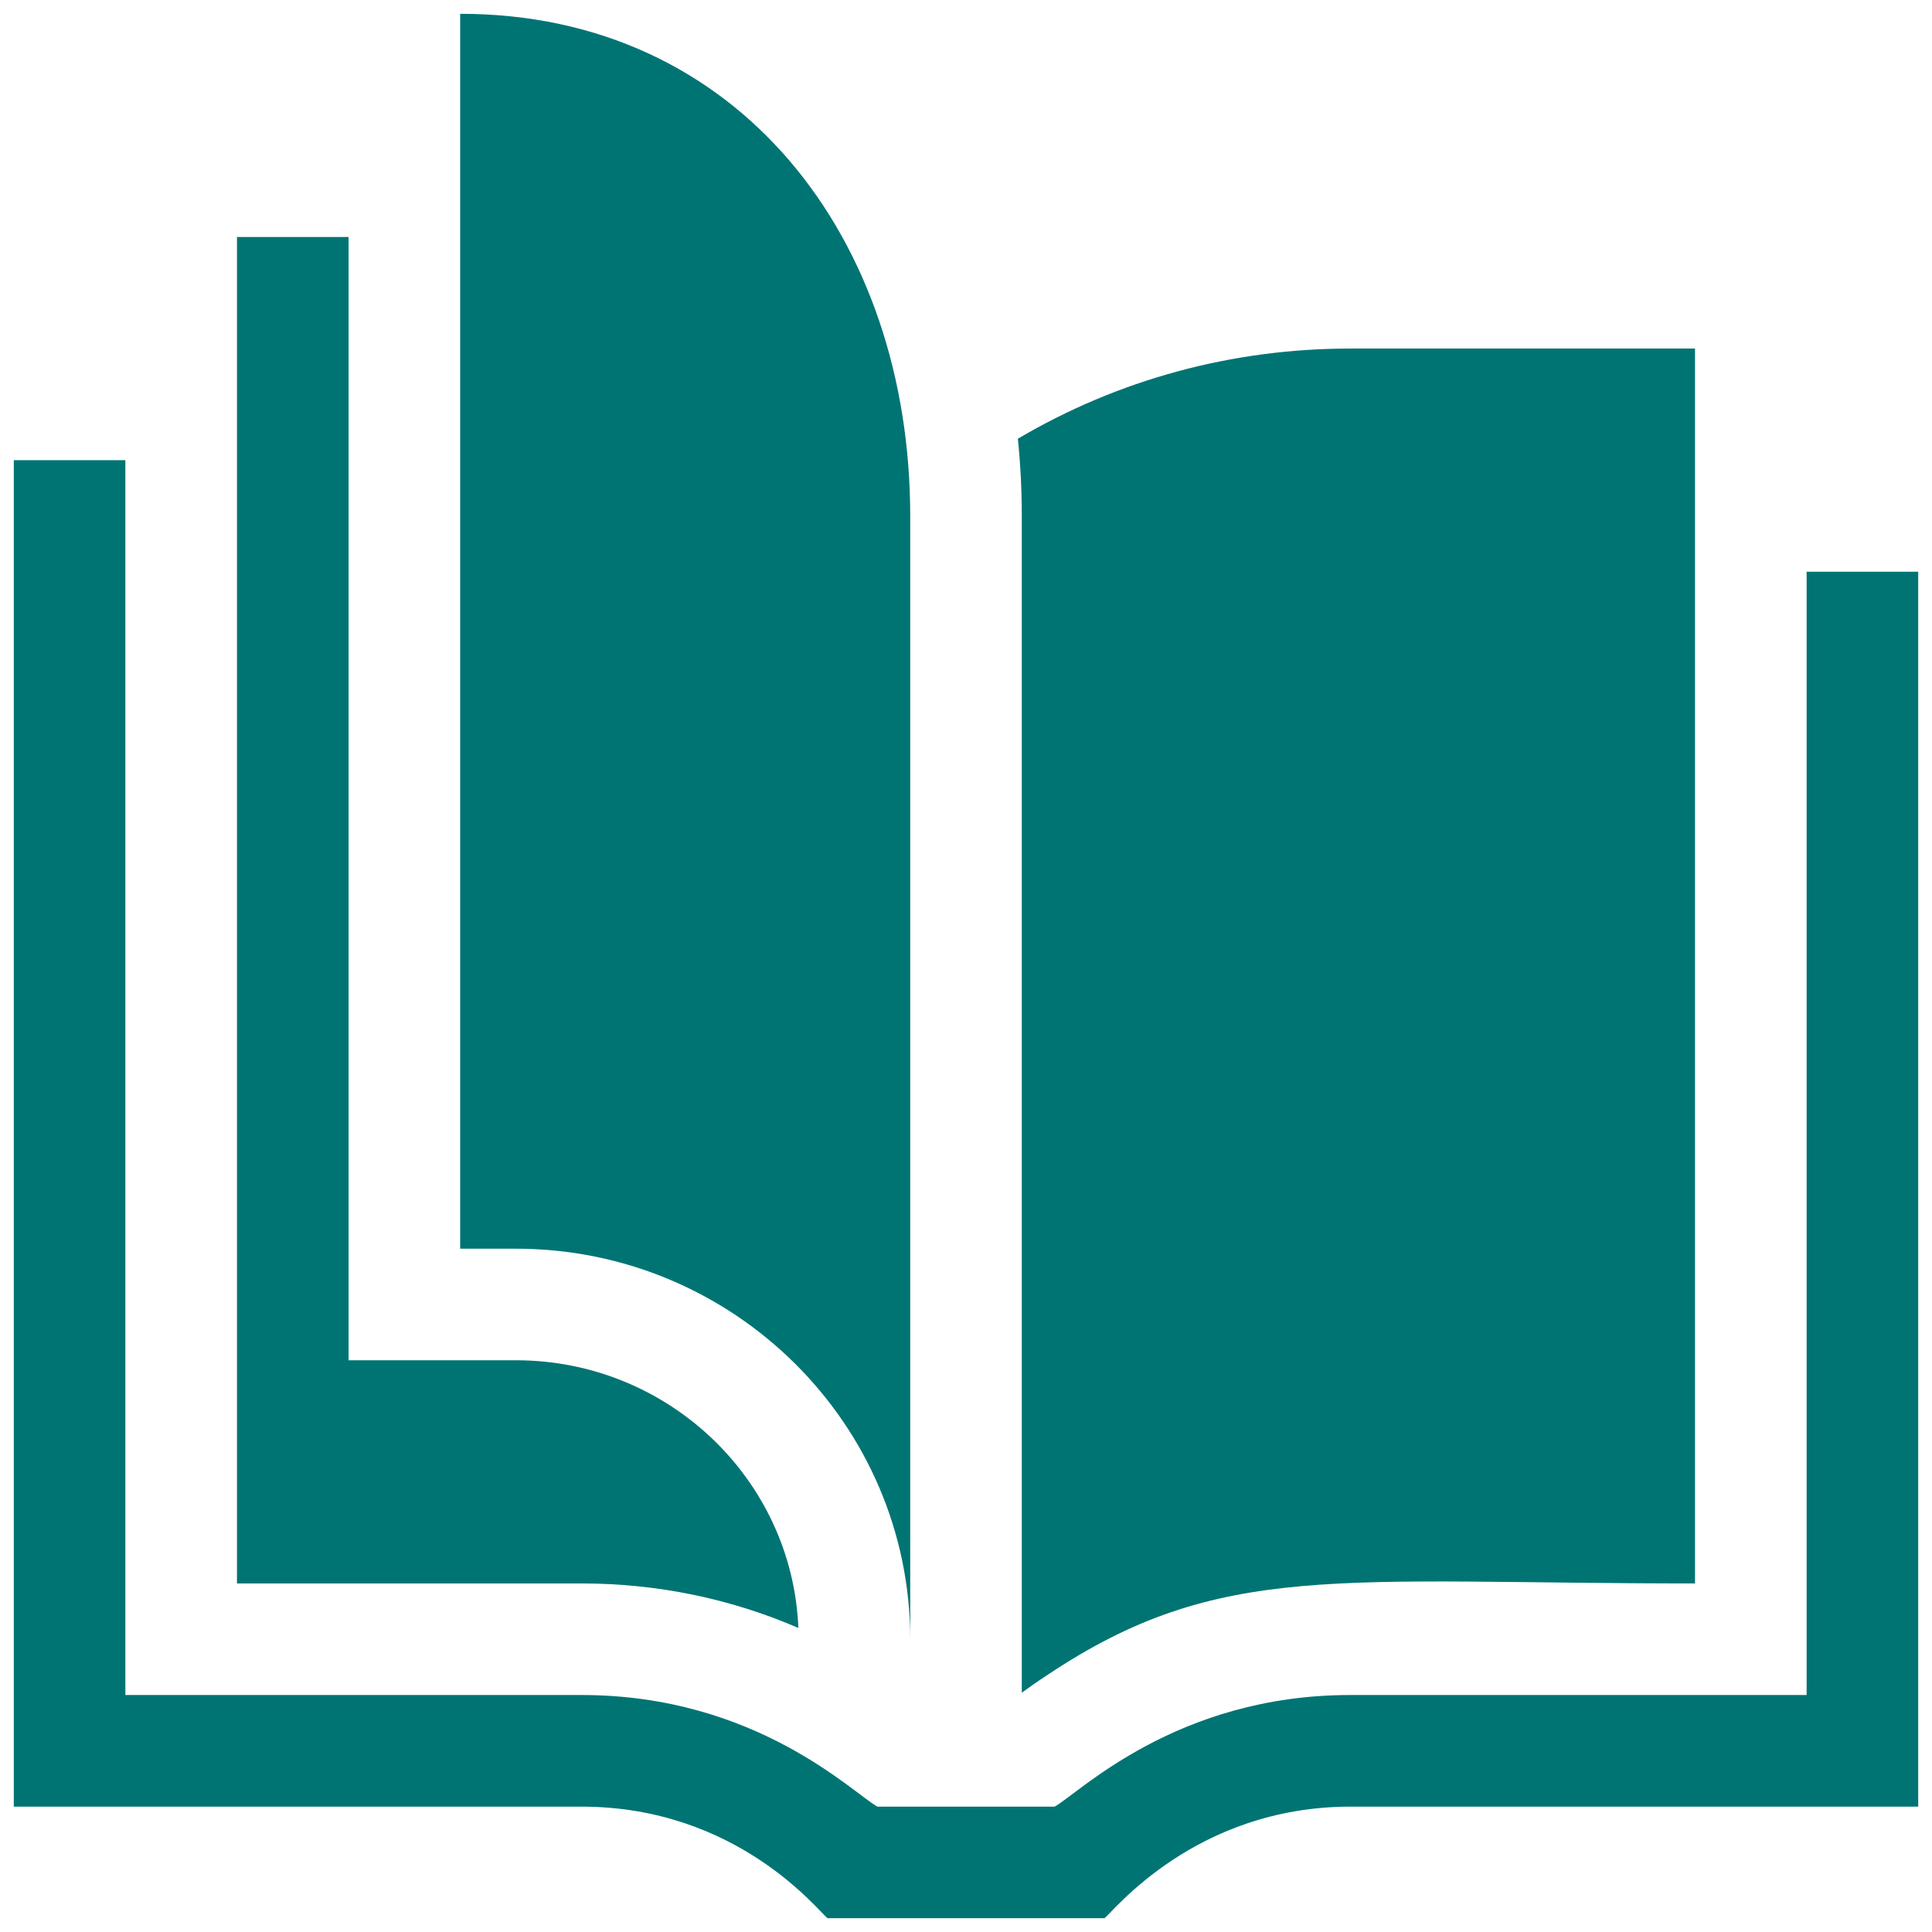
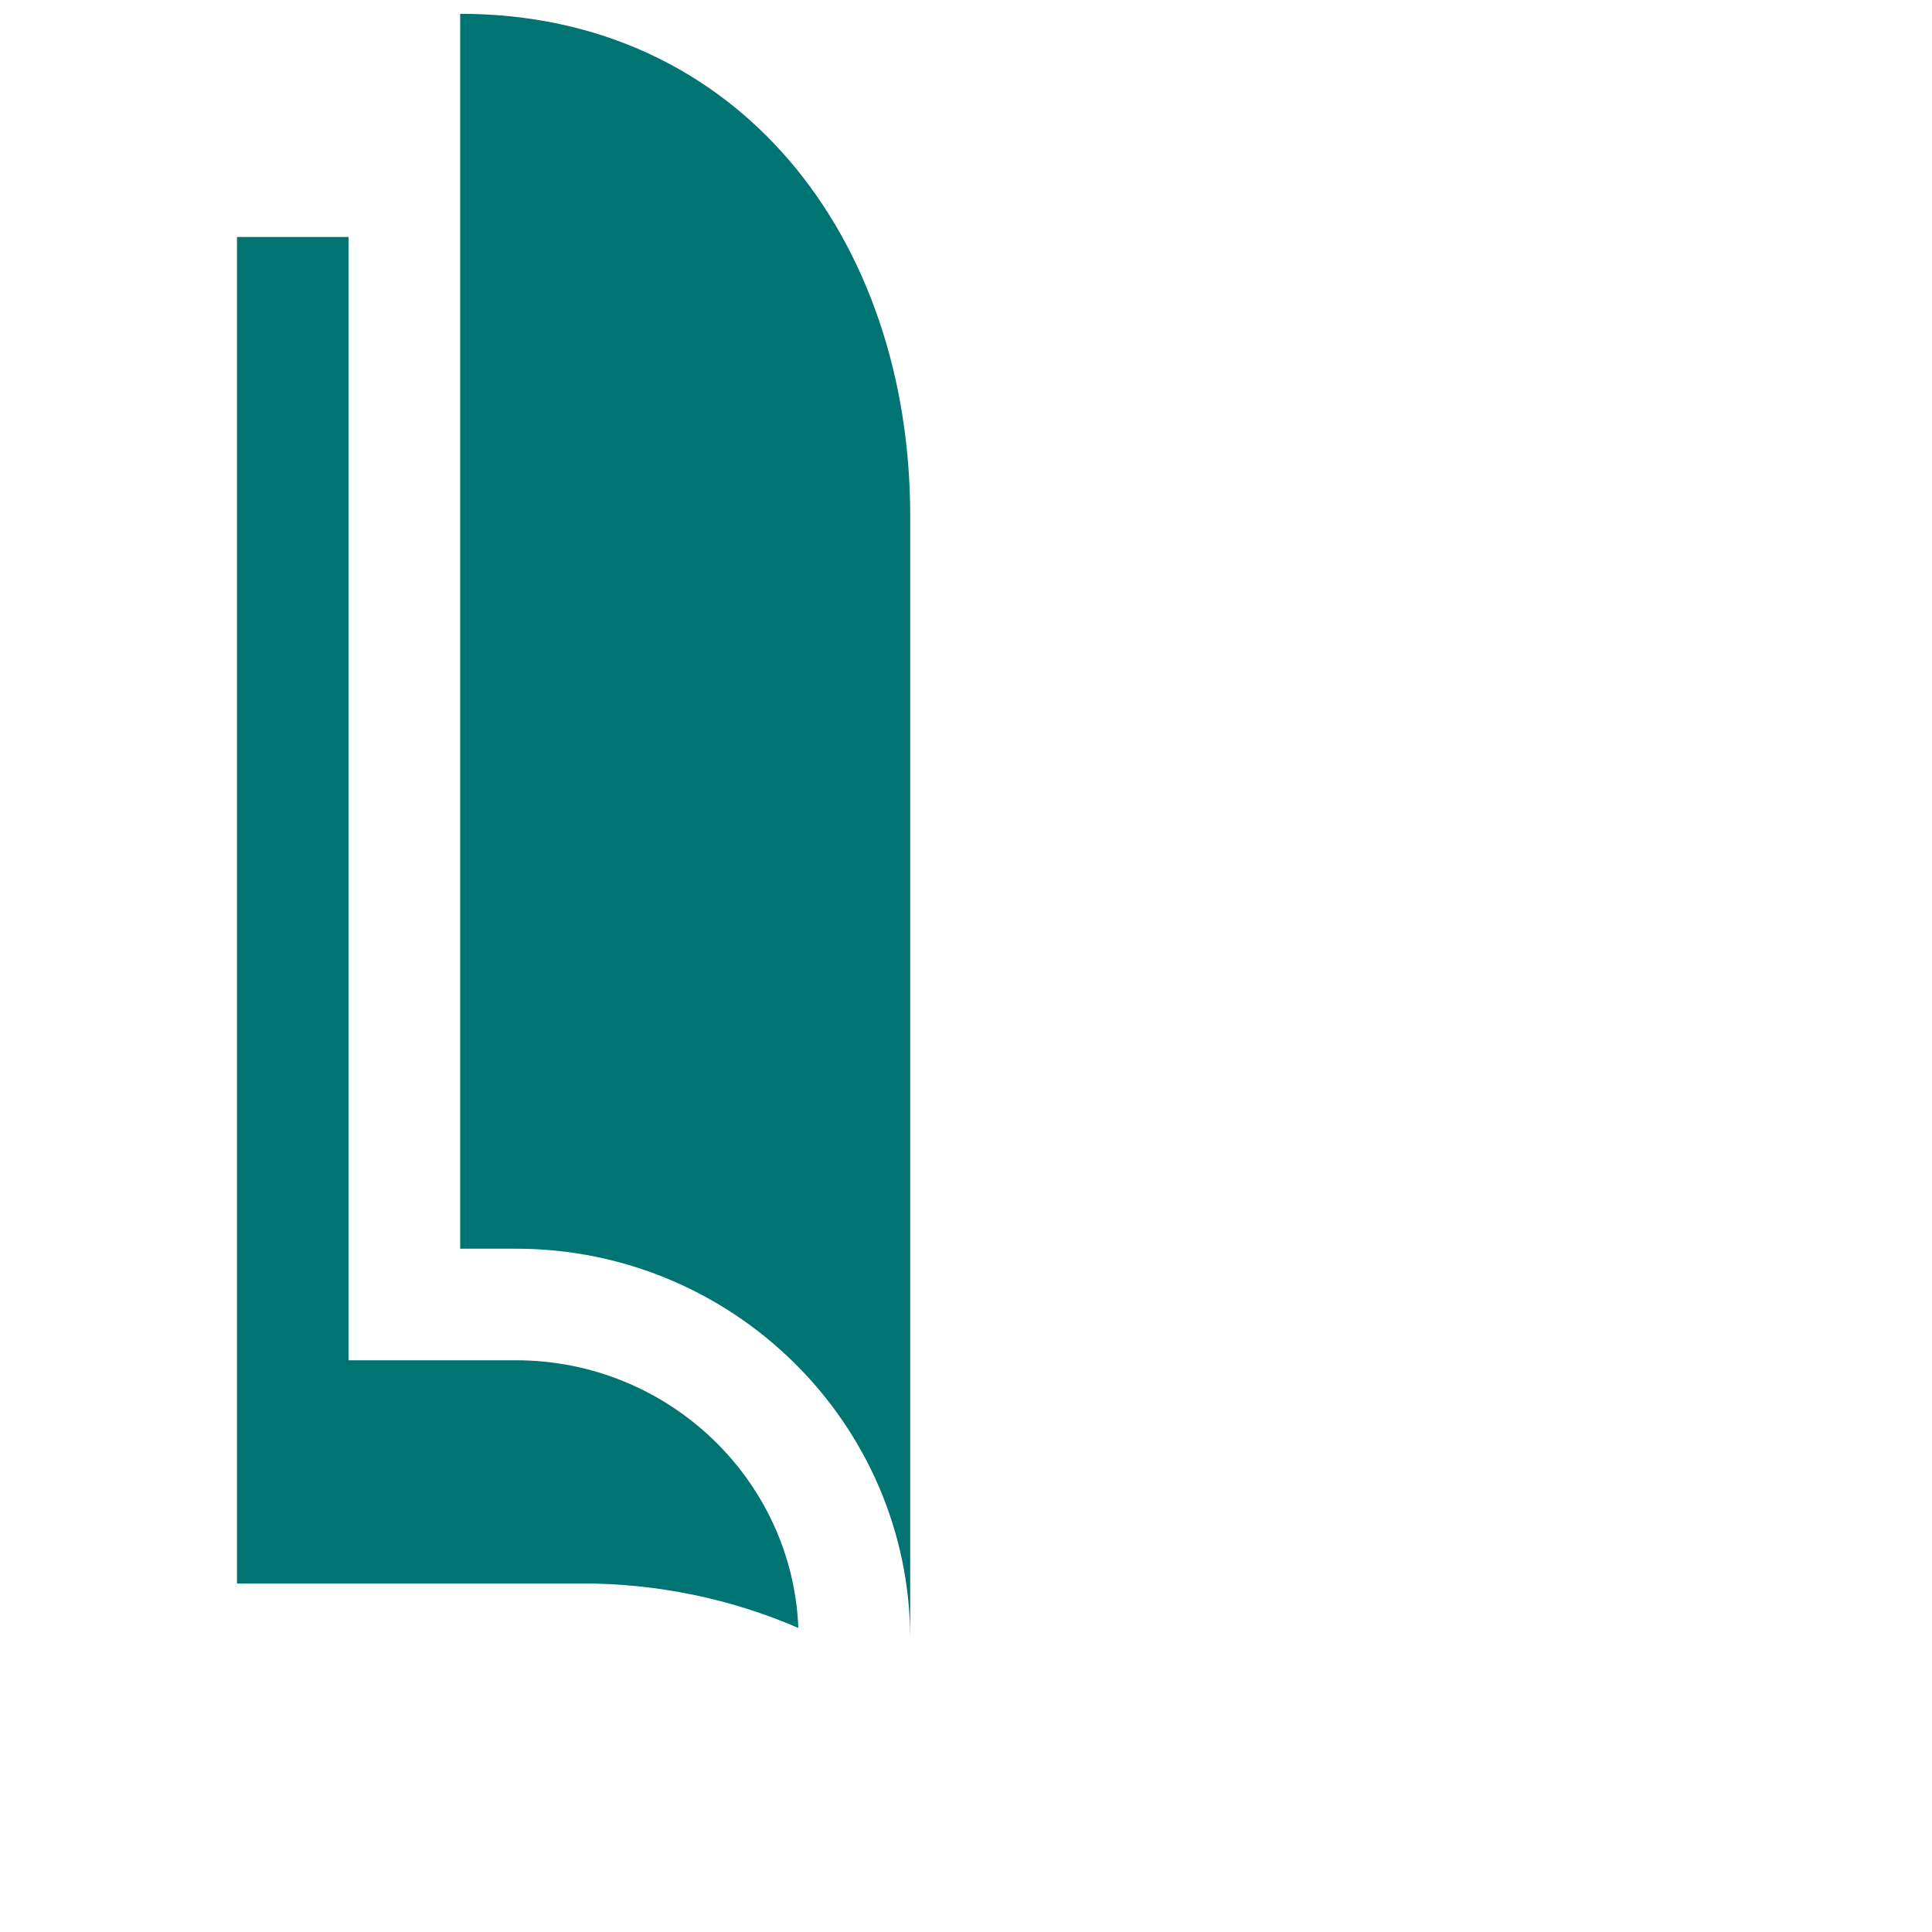
<svg xmlns="http://www.w3.org/2000/svg" width="56" height="56" viewBox="0 0 56 56" fill="none">
  <g id="Group">
-     <path id="Vector" d="M55.6 16.572V52.366H39.151C34.631 52.366 32.254 55.431 32.012 55.6H23.988C23.743 55.428 21.399 52.366 16.849 52.366H0.4V13.338H3.634V49.131H16.863C21.917 49.131 24.731 51.983 25.432 52.366H30.568C31.269 51.983 34.083 49.131 39.137 49.131H52.366V16.572H55.6Z" fill="#007473" />
    <path id="Vector_2" d="M23.141 47.187C21.177 46.338 19.052 45.897 16.863 45.897H6.869V6.869H10.103V39.428H14.955C19.362 39.428 22.967 42.879 23.141 47.187Z" fill="#007473" />
-     <path id="Vector_3" d="M39.137 10.103C35.711 10.103 32.412 11.001 29.503 12.717C29.579 13.451 29.617 14.198 29.617 14.955V49.063C29.834 48.906 30.081 48.732 30.364 48.547C35.357 45.217 38.798 45.897 49.131 45.897V10.103H39.137Z" fill="#007473" />
    <g id="Group_2">
      <path id="Vector_4" d="M26.383 47.514C26.383 41.272 21.256 36.194 14.955 36.194H13.338V0.4C21.422 0.4 26.383 6.929 26.383 14.955V47.514Z" fill="#007473" />
    </g>
  </g>
</svg>